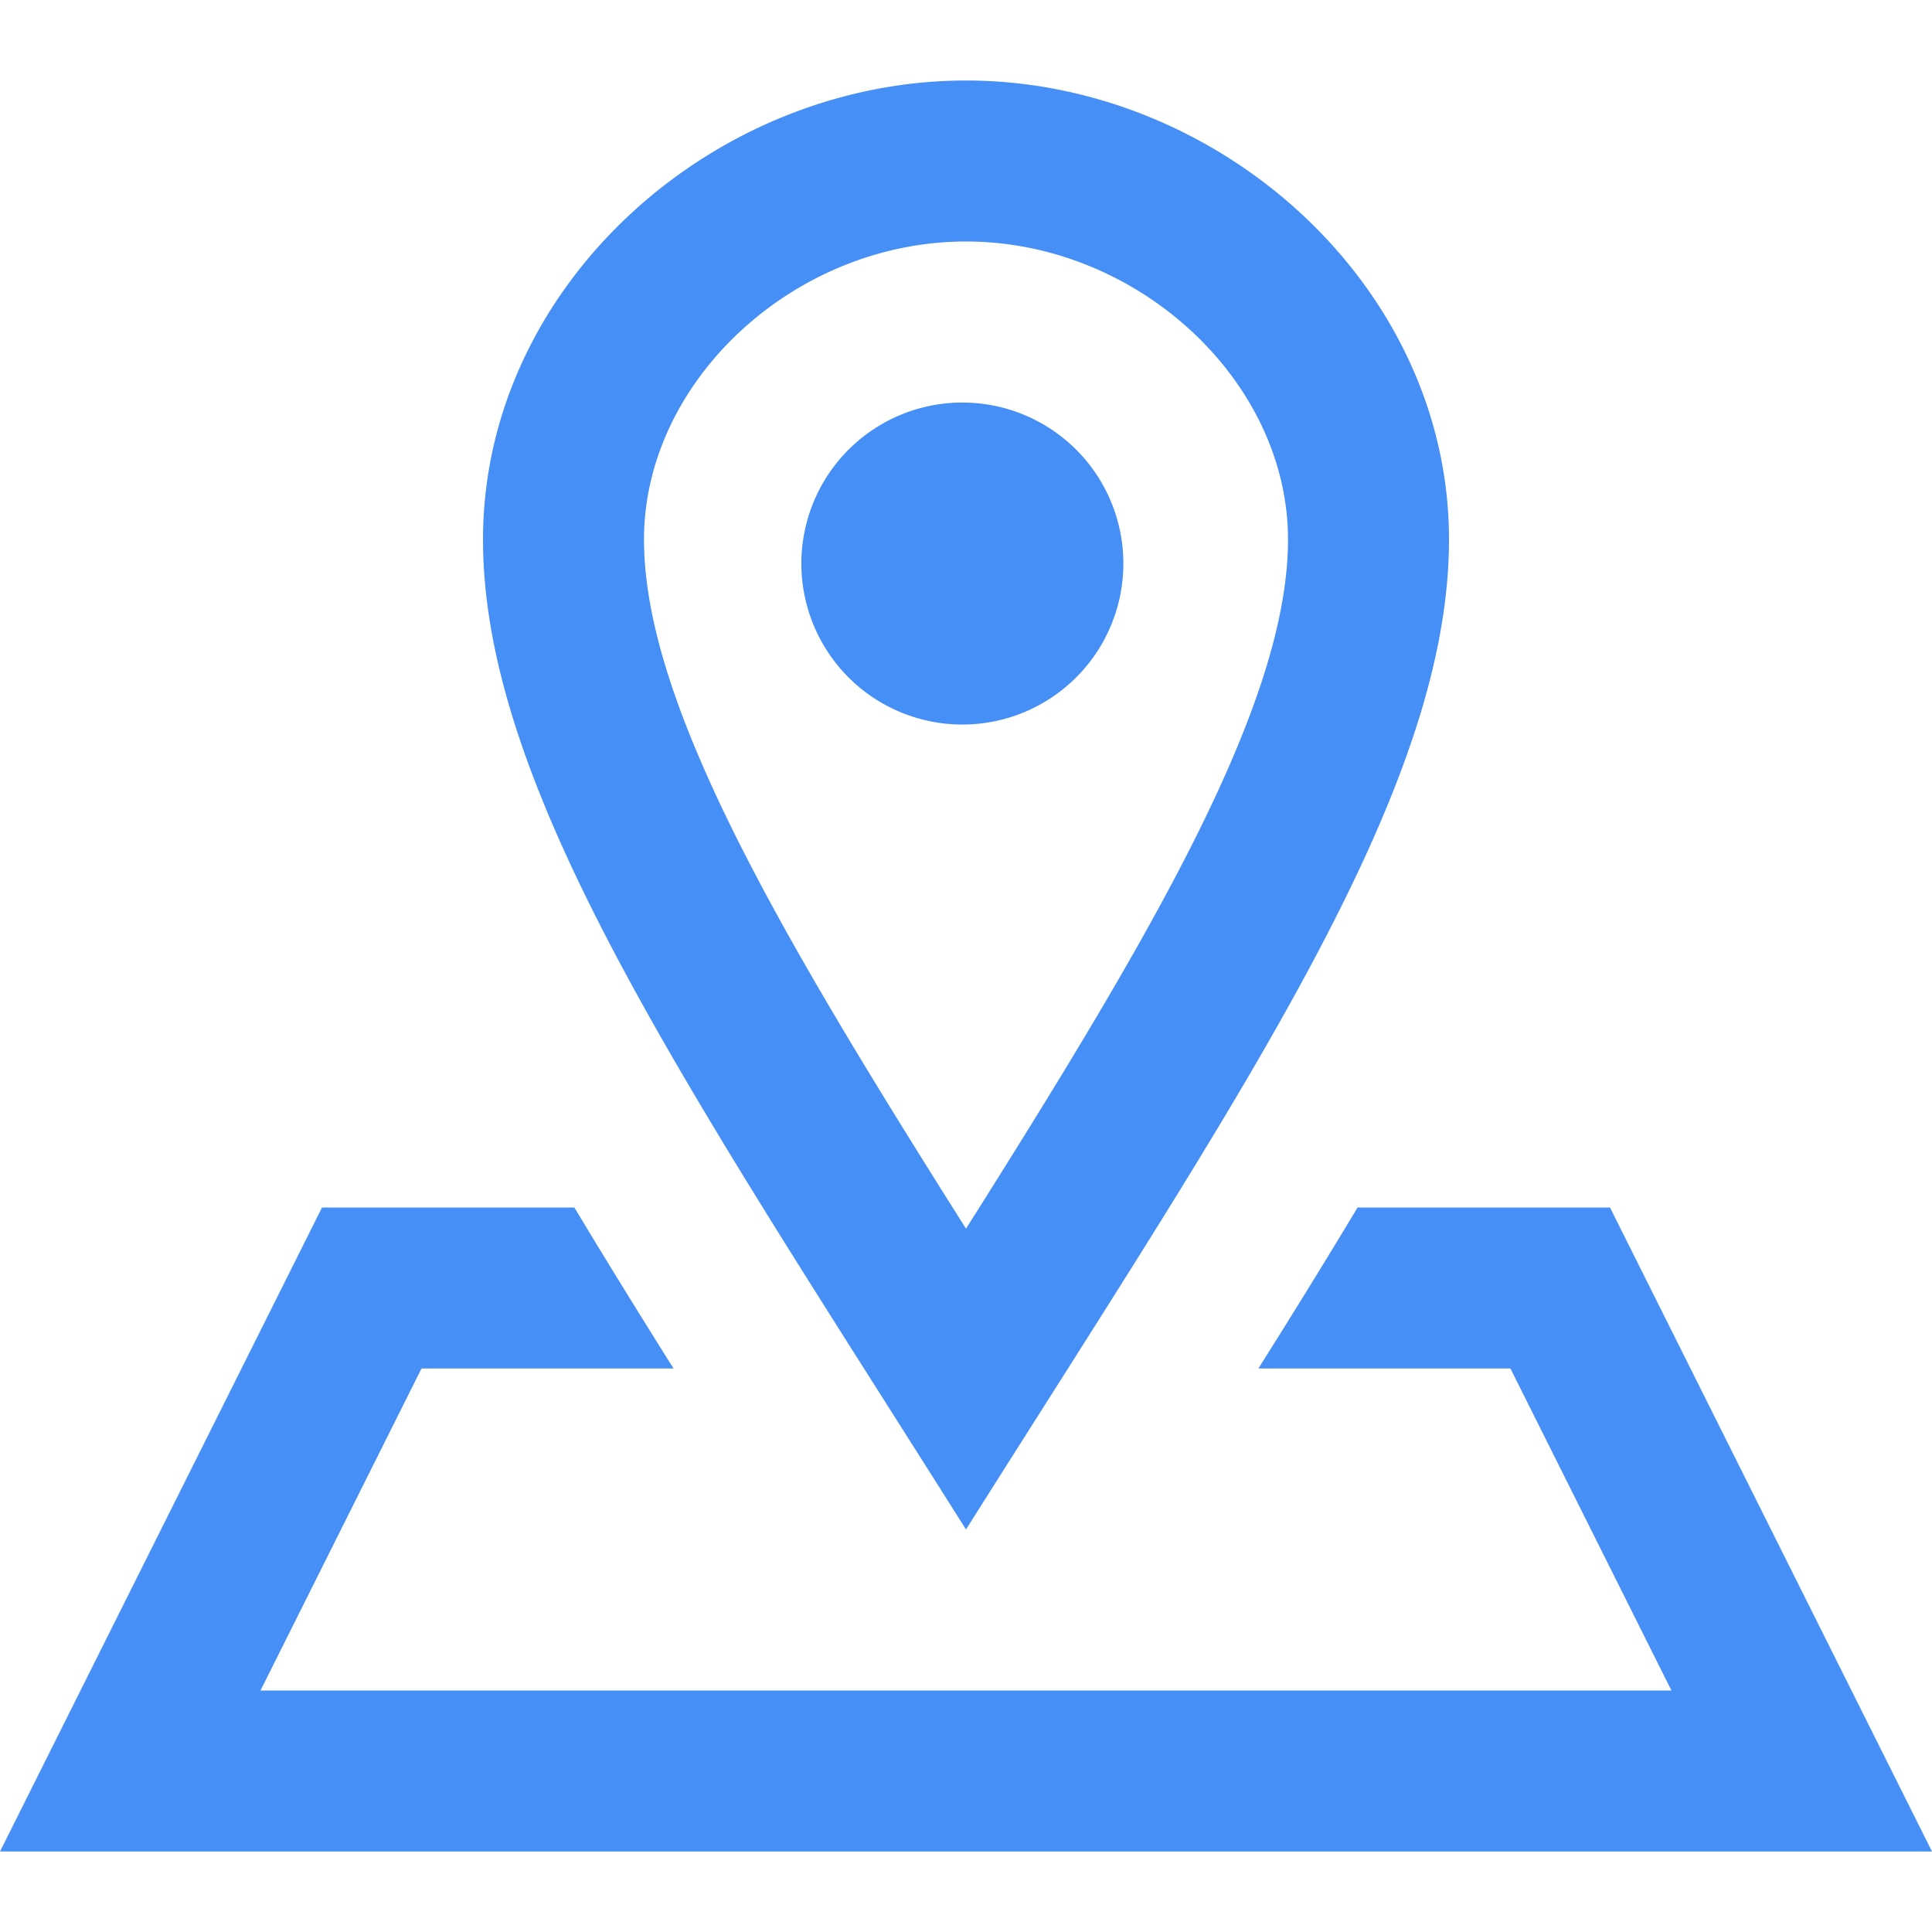
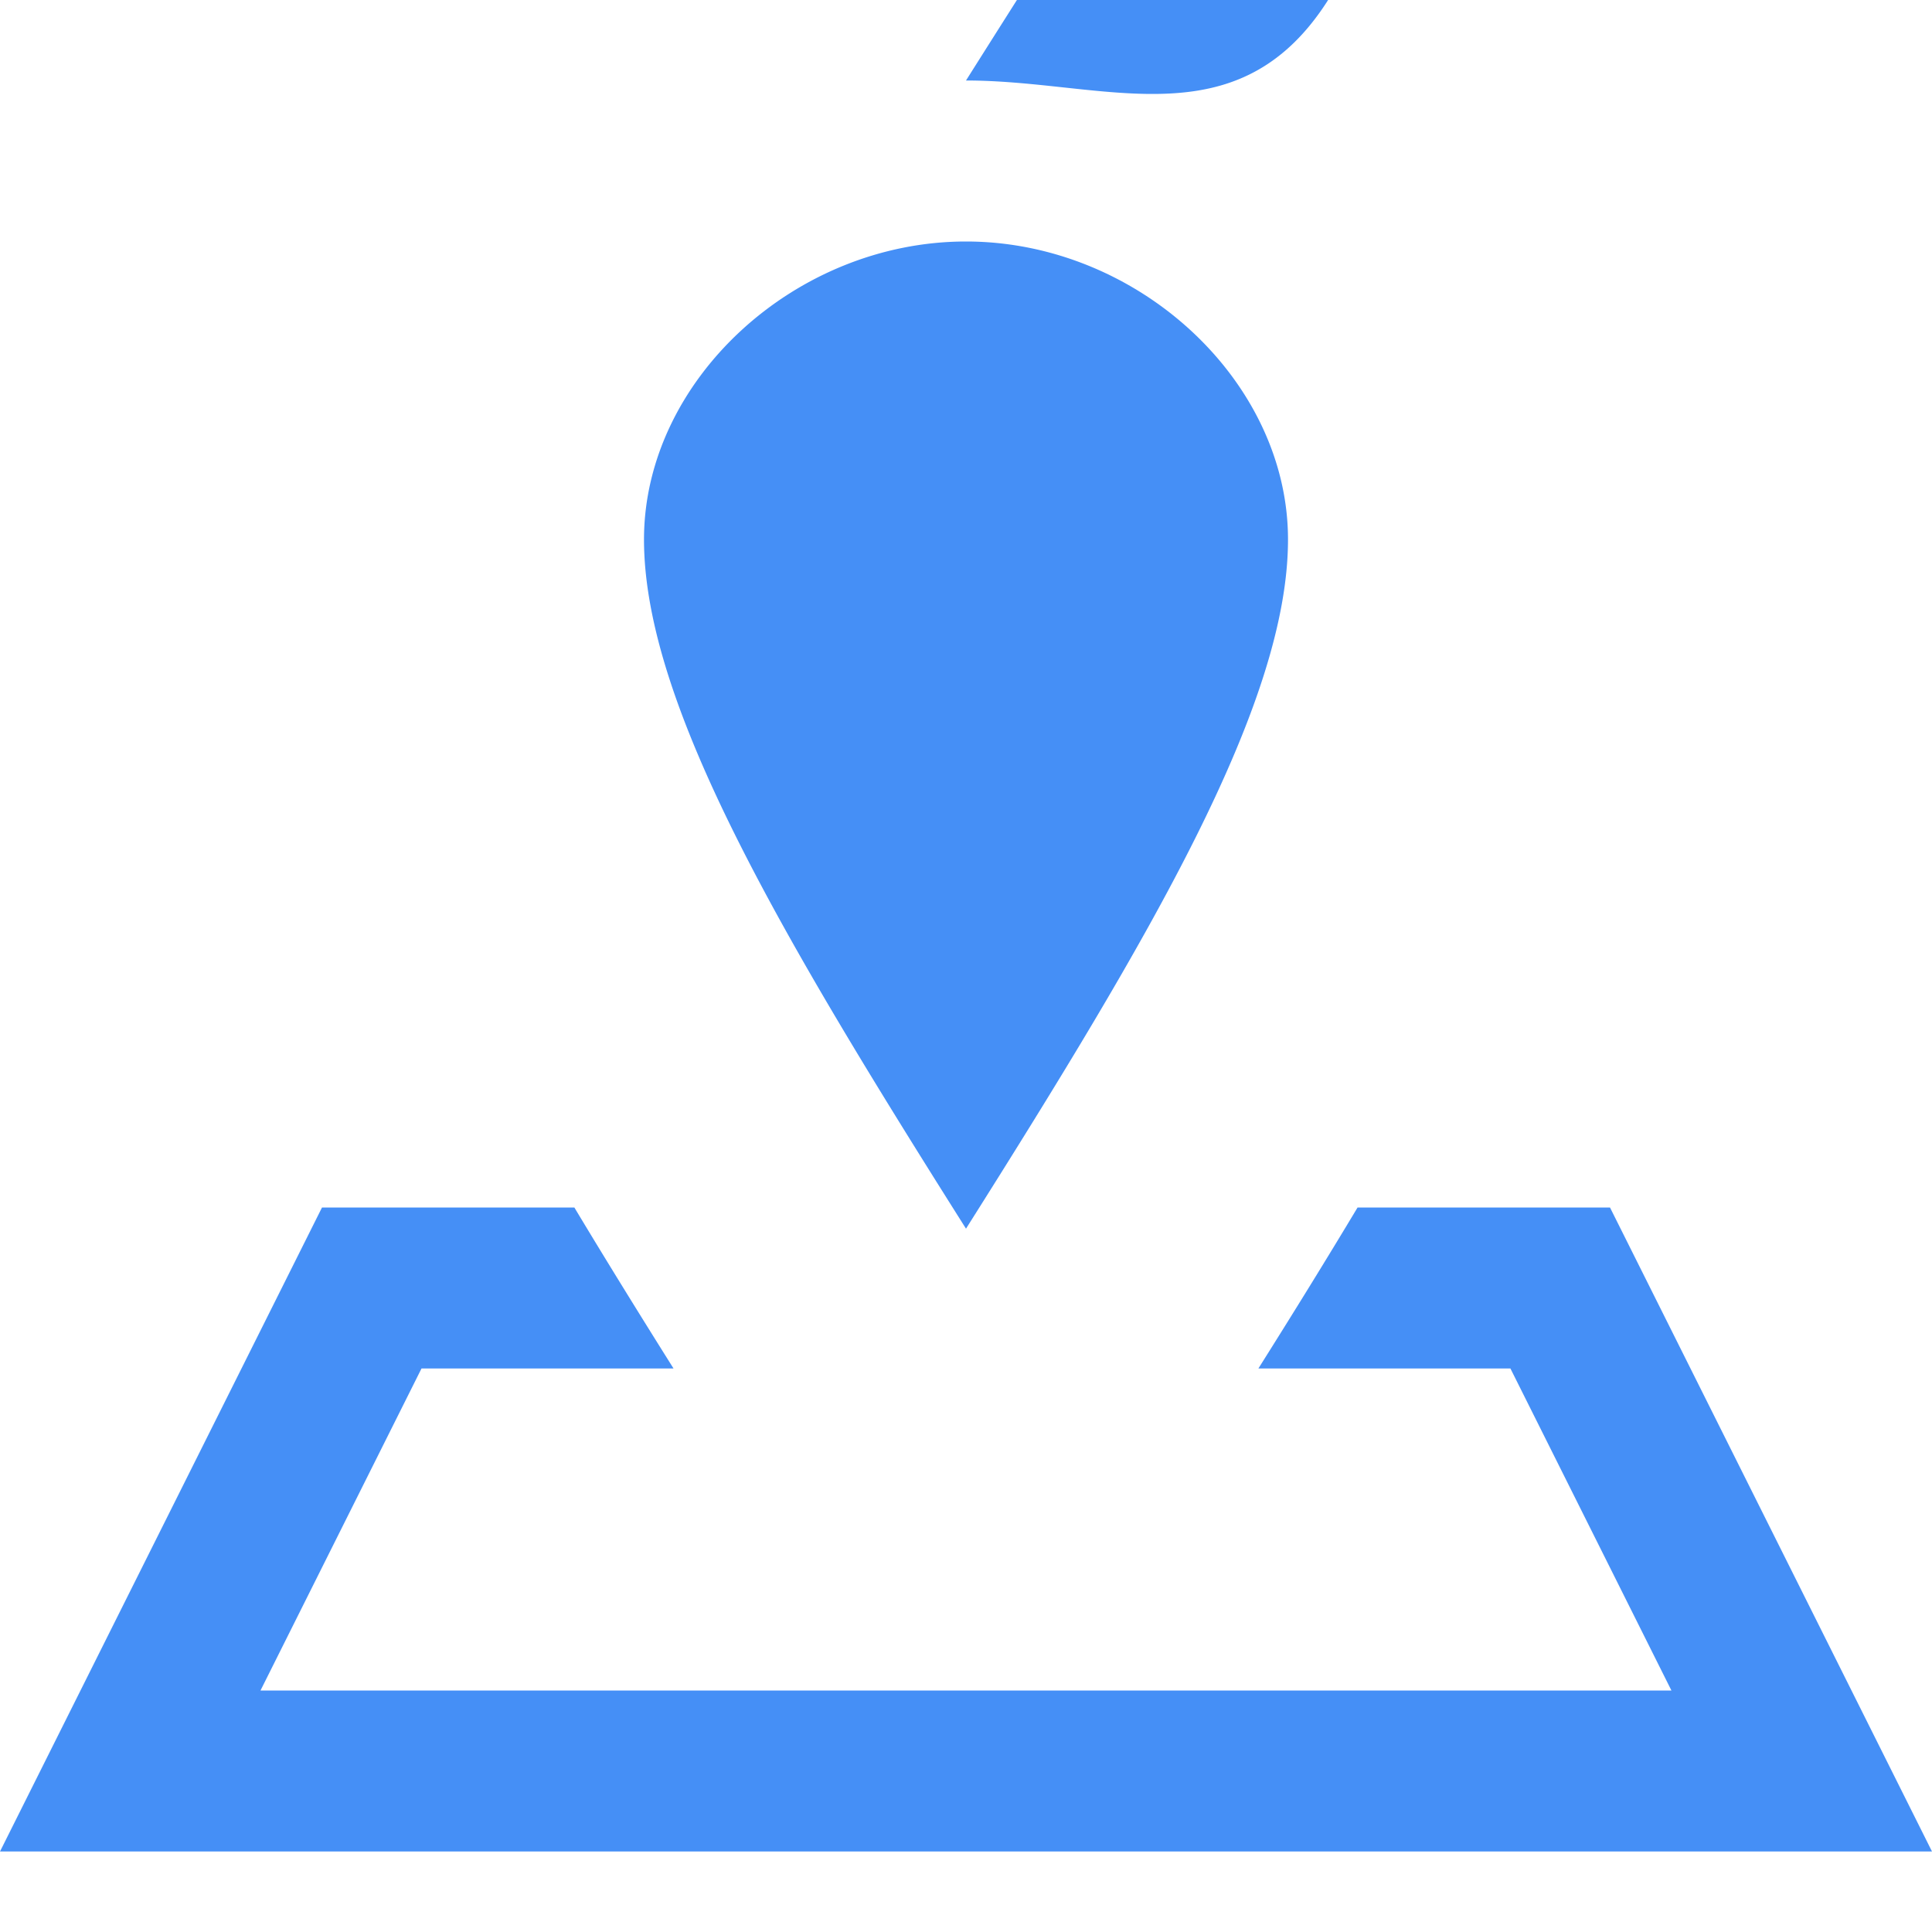
<svg xmlns="http://www.w3.org/2000/svg" width="24" height="24">
-   <path fill="#458ff6" d="M12 3c2.131 0 4 1.73 4 3.702 0 2.05-1.714 4.941-4 8.561-2.286-3.62-4-6.511-4-8.561C8 4.73 9.869 3 12 3zm0-2C8.852 1 6 3.553 6 6.702 6 9.85 8.602 13.609 12 19c3.398-5.391 6-9.15 6-12.298C18 3.553 15.149 1 12 1zm0 8a2 2 0 11-.001-3.999A2 2 0 0112 9zm12 14H0l4-8h3.135c.385.641.798 1.309 1.232 2H5.236l-2 4h17.527l-2-4h-3.131c.435-.691.848-1.359 1.232-2H20l4 8z" />
+   <path fill="#458ff6" d="M12 3c2.131 0 4 1.73 4 3.702 0 2.05-1.714 4.941-4 8.561-2.286-3.62-4-6.511-4-8.561C8 4.73 9.869 3 12 3zm0-2c3.398-5.391 6-9.15 6-12.298C18 3.553 15.149 1 12 1zm0 8a2 2 0 11-.001-3.999A2 2 0 0112 9zm12 14H0l4-8h3.135c.385.641.798 1.309 1.232 2H5.236l-2 4h17.527l-2-4h-3.131c.435-.691.848-1.359 1.232-2H20l4 8z" />
</svg>